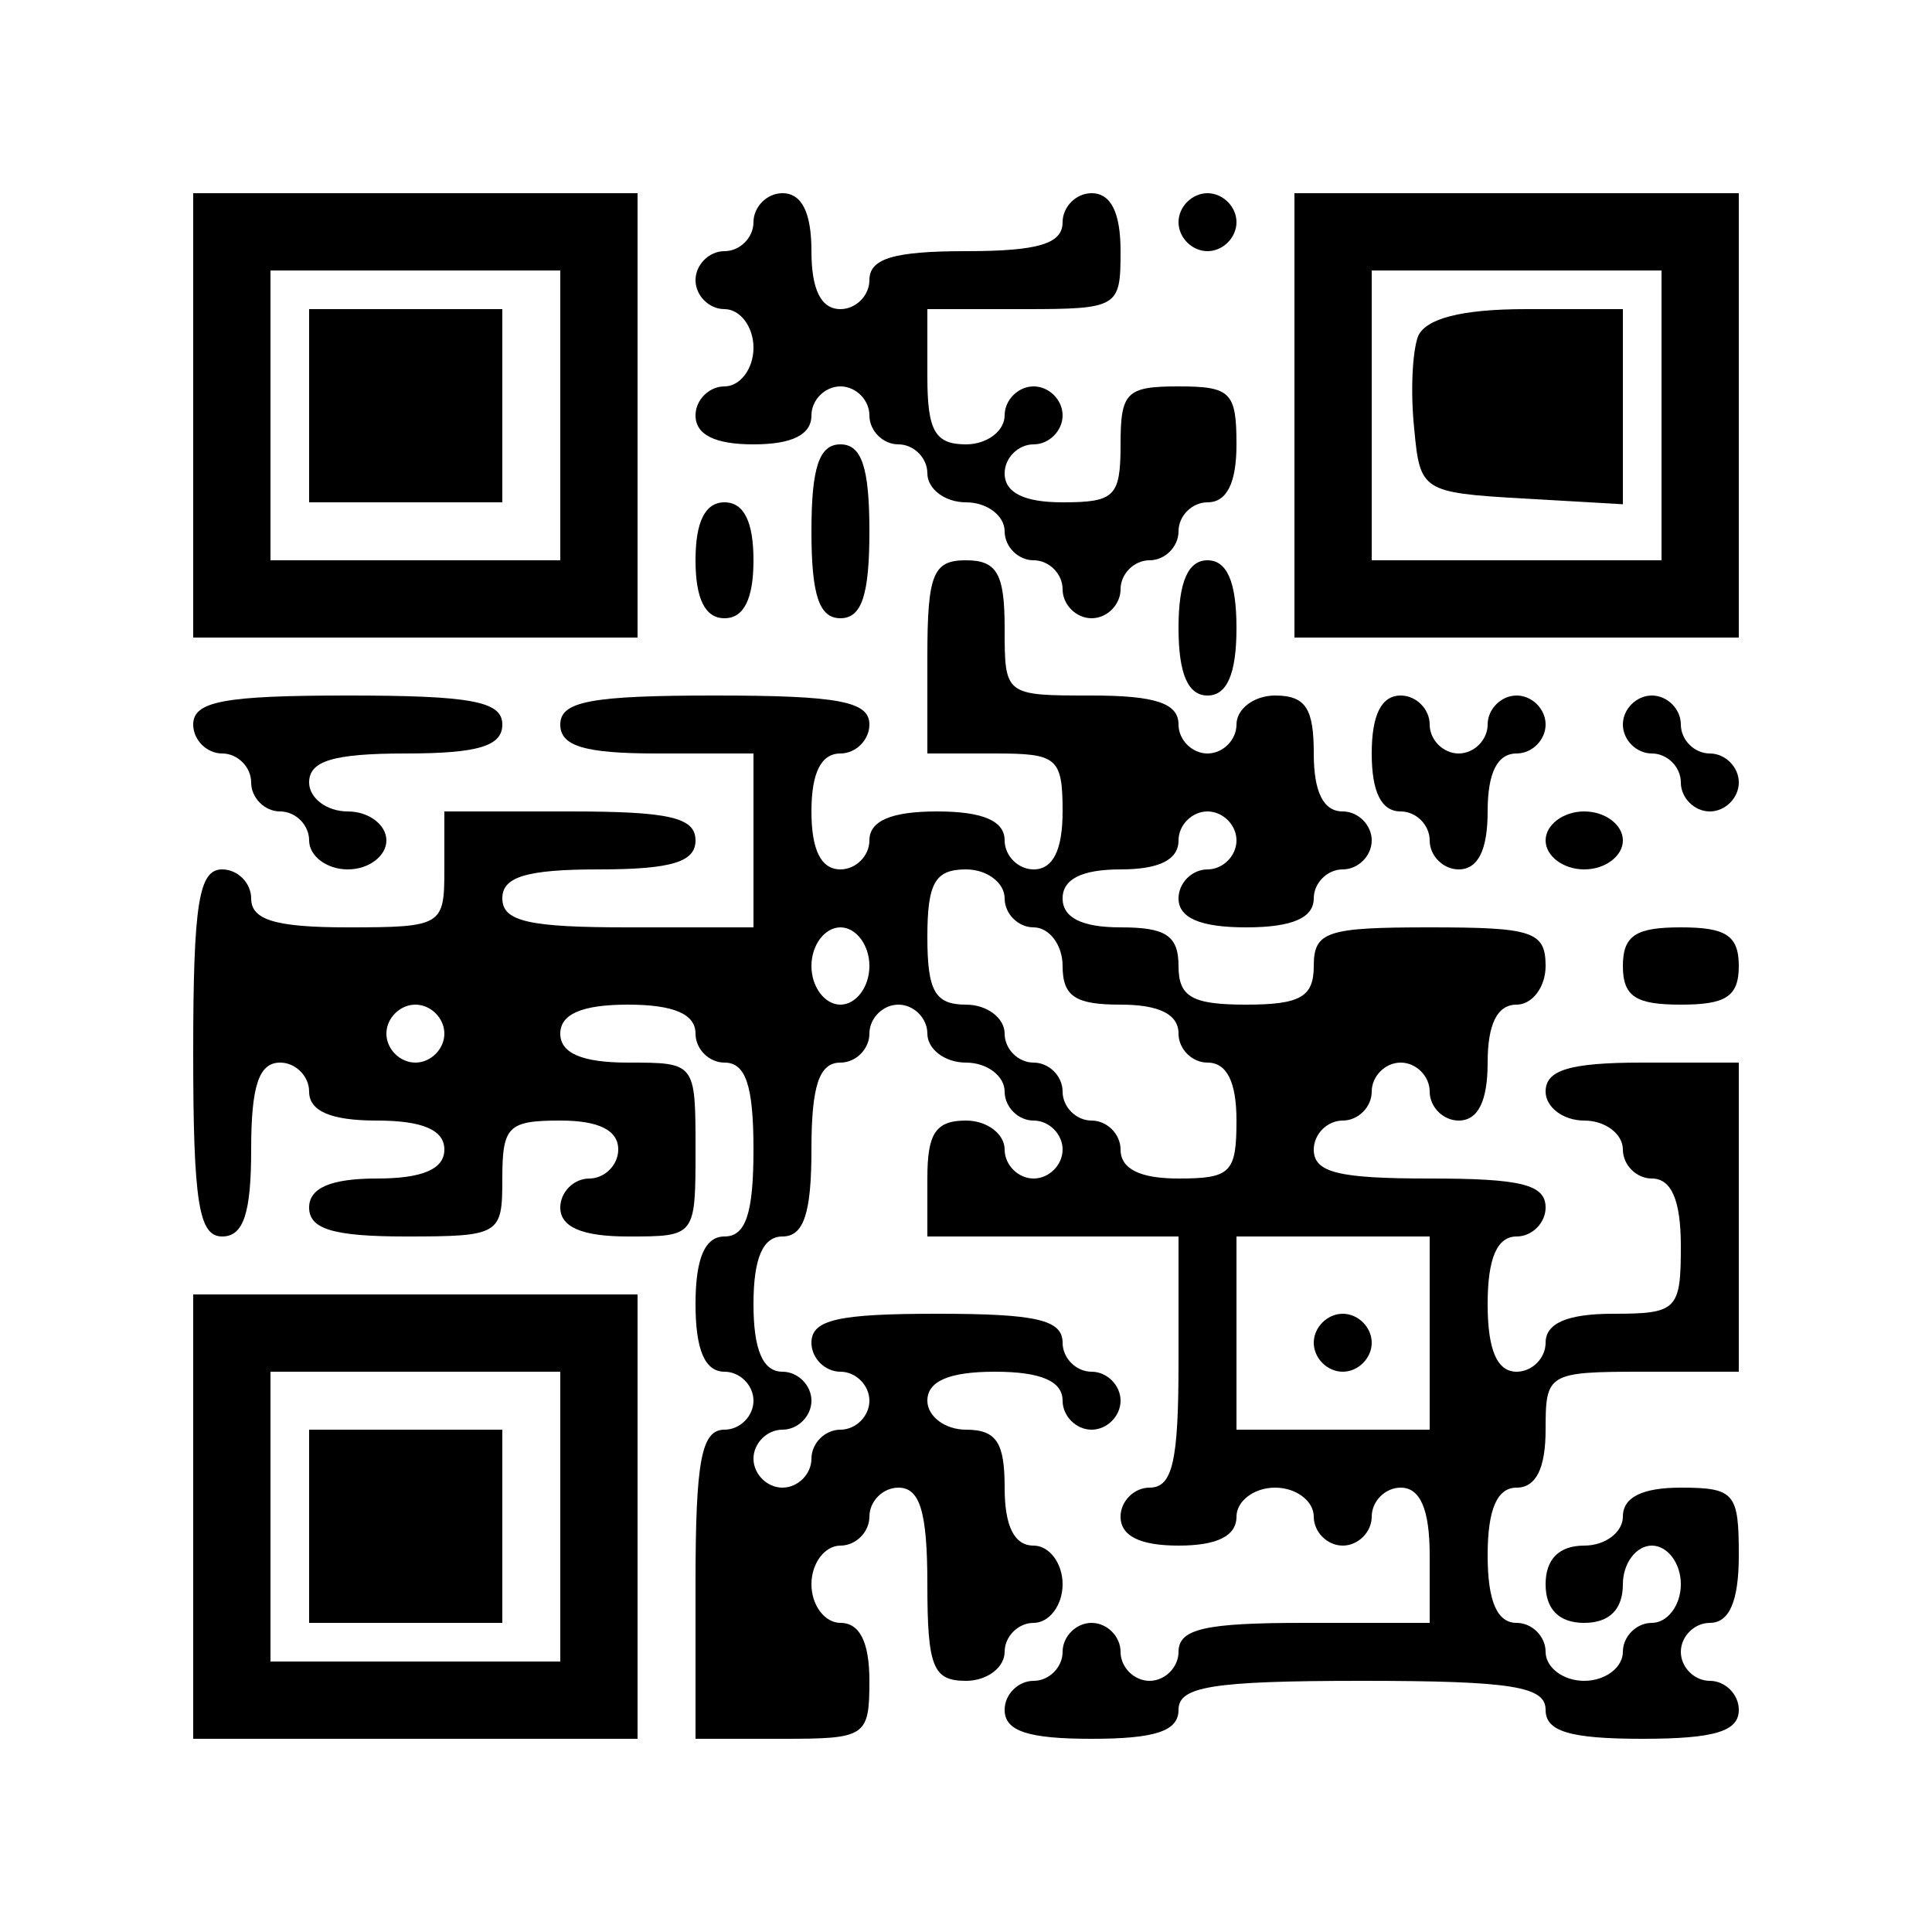
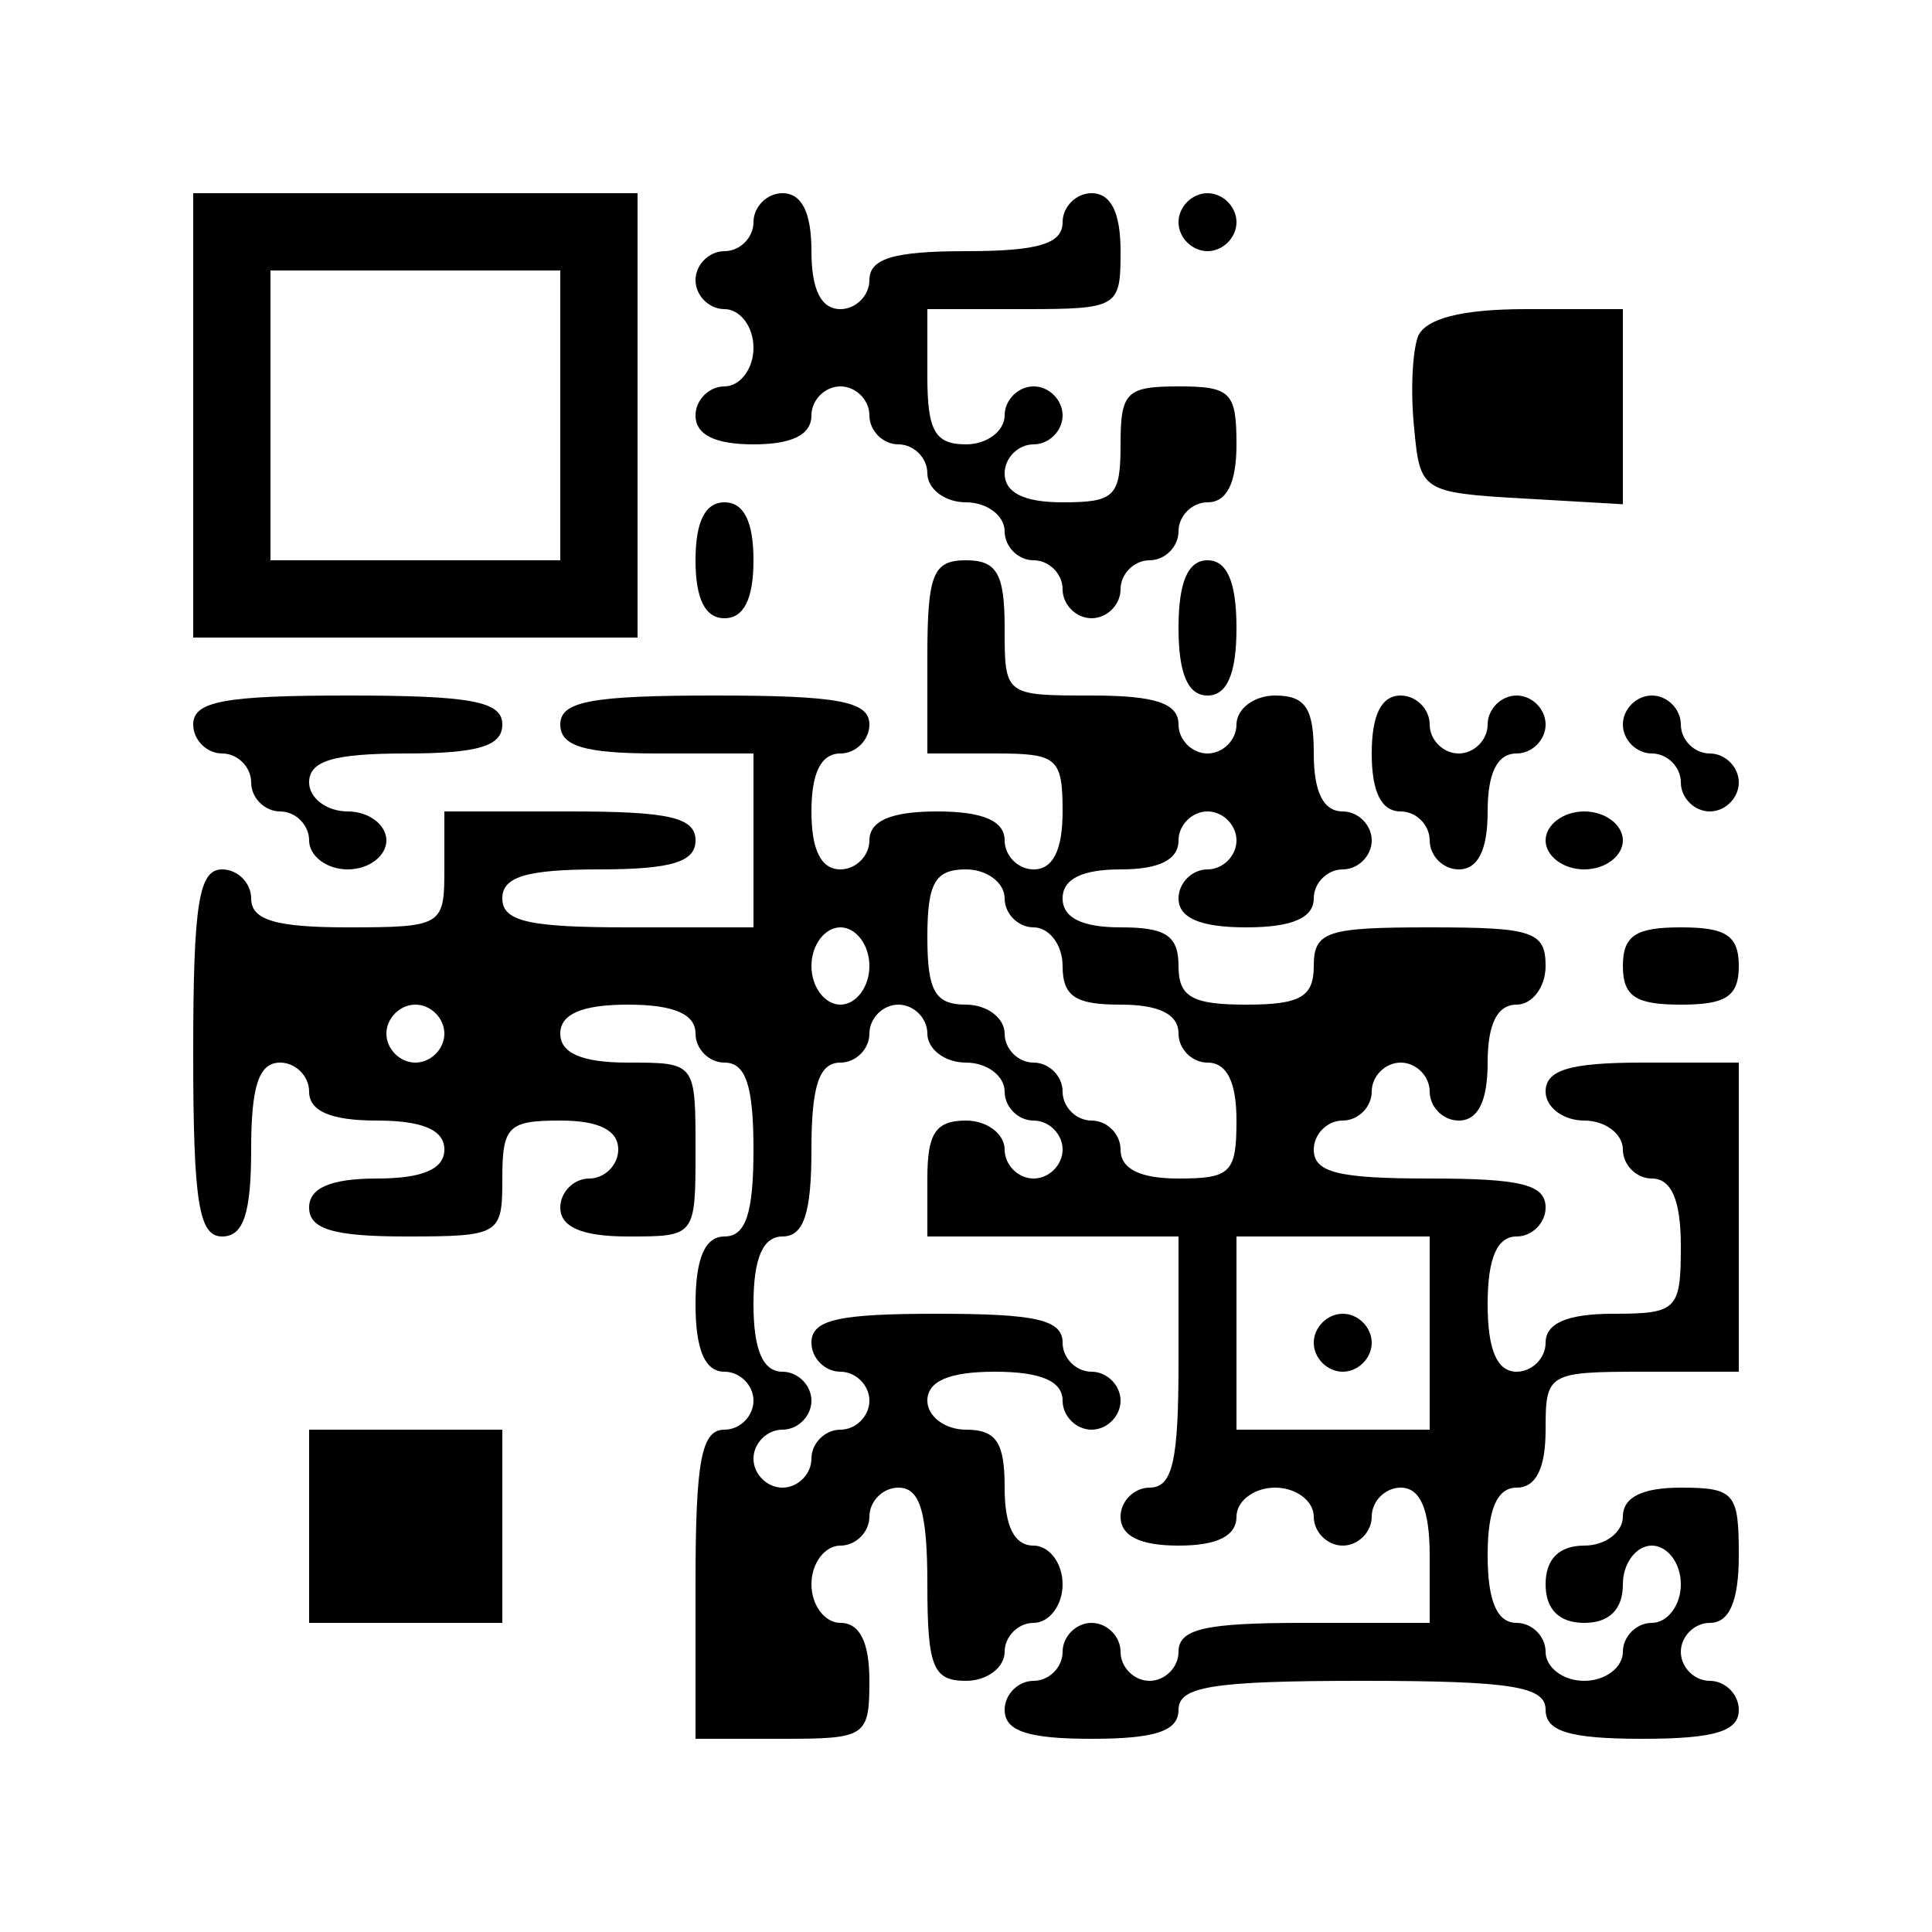
<svg xmlns="http://www.w3.org/2000/svg" version="1.0" width="100mm" height="100mm" viewBox="0 0 100 100" preserveAspectRatio="xMidYMid meet">
  <g transform="translate(0,100) scale(0.1,-0.1)" fill="#000000" stroke="none">
    <path d="M100 785 l0 -115 115 0 115 0 0 115 0 115 -115 0 -115 0 0 -115z m190 0 l0 -75 -75 0 -75 0 0 75 0 75 75 0 75 0 0 -75z" />
-     <path d="M160 790 l0 -50 50 0 50 0 0 50 0 50 -50 0 -50 0 0 -50z" />
    <path d="M390 885 c0 -8 -7 -15 -15 -15 -8 0 -15 -7 -15 -15 0 -8 7 -15 15 -15 8 0 15 -9 15 -20 0 -11 -7 -20 -15 -20 -8 0 -15 -7 -15 -15 0 -10 10 -15 30 -15 20 0 30 5 30 15 0 8 7 15 15 15 8 0 15 -7 15 -15 0 -8 7 -15 15 -15 8 0 15 -7 15 -15 0 -8 9 -15 20 -15 11 0 20 -7 20 -15 0 -8 7 -15 15 -15 8 0 15 -7 15 -15 0 -8 7 -15 15 -15 8 0 15 7 15 15 0 8 7 15 15 15 8 0 15 7 15 15 0 8 7 15 15 15 10 0 15 10 15 30 0 27 -3 30 -30 30 -27 0 -30 -3 -30 -30 0 -27 -3 -30 -30 -30 -20 0 -30 5 -30 15 0 8 7 15 15 15 8 0 15 7 15 15 0 8 -7 15 -15 15 -8 0 -15 -7 -15 -15 0 -8 -9 -15 -20 -15 -16 0 -20 7 -20 35 l0 35 50 0 c49 0 50 1 50 30 0 20 -5 30 -15 30 -8 0 -15 -7 -15 -15 0 -11 -12 -15 -50 -15 -38 0 -50 -4 -50 -15 0 -8 -7 -15 -15 -15 -10 0 -15 10 -15 30 0 20 -5 30 -15 30 -8 0 -15 -7 -15 -15z" />
    <path d="M610 885 c0 -8 7 -15 15 -15 8 0 15 7 15 15 0 8 -7 15 -15 15 -8 0 -15 -7 -15 -15z" />
-     <path d="M670 785 l0 -115 115 0 115 0 0 115 0 115 -115 0 -115 0 0 -115z m190 0 l0 -75 -75 0 -75 0 0 75 0 75 75 0 75 0 0 -75z" />
    <path d="M734 826 c-3 -8 -4 -29 -2 -48 3 -32 4 -33 56 -36 l52 -3 0 50 0 51 -50 0 c-34 0 -52 -5 -56 -14z" />
-     <path d="M420 725 c0 -33 4 -45 15 -45 11 0 15 12 15 45 0 33 -4 45 -15 45 -11 0 -15 -12 -15 -45z" />
    <path d="M360 710 c0 -20 5 -30 15 -30 10 0 15 10 15 30 0 20 -5 30 -15 30 -10 0 -15 -10 -15 -30z" />
    <path d="M480 660 l0 -50 35 0 c32 0 35 -2 35 -30 0 -20 -5 -30 -15 -30 -8 0 -15 7 -15 15 0 10 -11 15 -35 15 -24 0 -35 -5 -35 -15 0 -8 -7 -15 -15 -15 -10 0 -15 10 -15 30 0 20 5 30 15 30 8 0 15 7 15 15 0 12 -16 15 -80 15 -64 0 -80 -3 -80 -15 0 -11 12 -15 50 -15 l50 0 0 -45 0 -45 -65 0 c-51 0 -65 3 -65 15 0 11 12 15 50 15 38 0 50 4 50 15 0 12 -14 15 -65 15 l-65 0 0 -30 c0 -29 -1 -30 -50 -30 -38 0 -50 4 -50 15 0 8 -7 15 -15 15 -12 0 -15 -17 -15 -95 0 -78 3 -95 15 -95 11 0 15 12 15 45 0 33 4 45 15 45 8 0 15 -7 15 -15 0 -10 11 -15 35 -15 24 0 35 -5 35 -15 0 -10 -11 -15 -35 -15 -24 0 -35 -5 -35 -15 0 -11 12 -15 50 -15 49 0 50 1 50 30 0 27 3 30 30 30 20 0 30 -5 30 -15 0 -8 -7 -15 -15 -15 -8 0 -15 -7 -15 -15 0 -10 11 -15 35 -15 35 0 35 0 35 45 0 45 0 45 -35 45 -24 0 -35 5 -35 15 0 10 11 15 35 15 24 0 35 -5 35 -15 0 -8 7 -15 15 -15 11 0 15 -12 15 -45 0 -33 -4 -45 -15 -45 -10 0 -15 -11 -15 -35 0 -24 5 -35 15 -35 8 0 15 -7 15 -15 0 -8 -7 -15 -15 -15 -12 0 -15 -16 -15 -80 l0 -80 45 0 c43 0 45 1 45 30 0 20 -5 30 -15 30 -8 0 -15 9 -15 20 0 11 7 20 15 20 8 0 15 7 15 15 0 8 7 15 15 15 11 0 15 -12 15 -50 0 -43 3 -50 20 -50 11 0 20 7 20 15 0 8 7 15 15 15 8 0 15 9 15 20 0 11 -7 20 -15 20 -10 0 -15 10 -15 30 0 23 -4 30 -20 30 -11 0 -20 7 -20 15 0 10 11 15 35 15 24 0 35 -5 35 -15 0 -8 7 -15 15 -15 8 0 15 7 15 15 0 8 -7 15 -15 15 -8 0 -15 7 -15 15 0 12 -14 15 -65 15 -51 0 -65 -3 -65 -15 0 -8 7 -15 15 -15 8 0 15 -7 15 -15 0 -8 -7 -15 -15 -15 -8 0 -15 -7 -15 -15 0 -8 -7 -15 -15 -15 -8 0 -15 7 -15 15 0 8 7 15 15 15 8 0 15 7 15 15 0 8 -7 15 -15 15 -10 0 -15 11 -15 35 0 24 5 35 15 35 11 0 15 12 15 45 0 33 4 45 15 45 8 0 15 7 15 15 0 8 7 15 15 15 8 0 15 -7 15 -15 0 -8 9 -15 20 -15 11 0 20 -7 20 -15 0 -8 7 -15 15 -15 8 0 15 -7 15 -15 0 -8 -7 -15 -15 -15 -8 0 -15 7 -15 15 0 8 -9 15 -20 15 -16 0 -20 -7 -20 -30 l0 -30 65 0 65 0 0 -65 c0 -51 -3 -65 -15 -65 -8 0 -15 -7 -15 -15 0 -10 10 -15 30 -15 20 0 30 5 30 15 0 8 9 15 20 15 11 0 20 -7 20 -15 0 -8 7 -15 15 -15 8 0 15 7 15 15 0 8 7 15 15 15 10 0 15 -11 15 -35 l0 -35 -65 0 c-51 0 -65 -3 -65 -15 0 -8 -7 -15 -15 -15 -8 0 -15 7 -15 15 0 8 -7 15 -15 15 -8 0 -15 -7 -15 -15 0 -8 -7 -15 -15 -15 -8 0 -15 -7 -15 -15 0 -11 12 -15 45 -15 33 0 45 4 45 15 0 12 17 15 95 15 78 0 95 -3 95 -15 0 -11 12 -15 50 -15 38 0 50 4 50 15 0 8 -7 15 -15 15 -8 0 -15 7 -15 15 0 8 7 15 15 15 10 0 15 11 15 35 0 32 -2 35 -30 35 -20 0 -30 -5 -30 -15 0 -8 -9 -15 -20 -15 -13 0 -20 -7 -20 -20 0 -13 7 -20 20 -20 13 0 20 7 20 20 0 11 7 20 15 20 8 0 15 -9 15 -20 0 -11 -7 -20 -15 -20 -8 0 -15 -7 -15 -15 0 -8 -9 -15 -20 -15 -11 0 -20 7 -20 15 0 8 -7 15 -15 15 -10 0 -15 11 -15 35 0 24 5 35 15 35 10 0 15 10 15 30 0 29 1 30 50 30 l50 0 0 80 0 80 -50 0 c-38 0 -50 -4 -50 -15 0 -8 9 -15 20 -15 11 0 20 -7 20 -15 0 -8 7 -15 15 -15 10 0 15 -11 15 -35 0 -33 -2 -35 -35 -35 -24 0 -35 -5 -35 -15 0 -8 -7 -15 -15 -15 -10 0 -15 11 -15 35 0 24 5 35 15 35 8 0 15 7 15 15 0 12 -13 15 -60 15 -47 0 -60 3 -60 15 0 8 7 15 15 15 8 0 15 7 15 15 0 8 7 15 15 15 8 0 15 -7 15 -15 0 -8 7 -15 15 -15 10 0 15 10 15 30 0 20 5 30 15 30 8 0 15 9 15 20 0 18 -7 20 -60 20 -53 0 -60 -2 -60 -20 0 -16 -7 -20 -35 -20 -28 0 -35 4 -35 20 0 16 -7 20 -30 20 -20 0 -30 5 -30 15 0 10 10 15 30 15 20 0 30 5 30 15 0 8 7 15 15 15 8 0 15 -7 15 -15 0 -8 -7 -15 -15 -15 -8 0 -15 -7 -15 -15 0 -10 11 -15 35 -15 24 0 35 5 35 15 0 8 7 15 15 15 8 0 15 7 15 15 0 8 -7 15 -15 15 -10 0 -15 10 -15 30 0 23 -4 30 -20 30 -11 0 -20 -7 -20 -15 0 -8 -7 -15 -15 -15 -8 0 -15 7 -15 15 0 11 -12 15 -45 15 -45 0 -45 0 -45 35 0 28 -4 35 -20 35 -17 0 -20 -7 -20 -50z m40 -125 c0 -8 7 -15 15 -15 8 0 15 -9 15 -20 0 -16 7 -20 30 -20 20 0 30 -5 30 -15 0 -8 7 -15 15 -15 10 0 15 -10 15 -30 0 -27 -3 -30 -30 -30 -20 0 -30 5 -30 15 0 8 -7 15 -15 15 -8 0 -15 7 -15 15 0 8 -7 15 -15 15 -8 0 -15 7 -15 15 0 8 -9 15 -20 15 -16 0 -20 7 -20 35 0 28 4 35 20 35 11 0 20 -7 20 -15z m-70 -35 c0 -11 -7 -20 -15 -20 -8 0 -15 9 -15 20 0 11 7 20 15 20 8 0 15 -9 15 -20z m-220 -35 c0 -8 -7 -15 -15 -15 -8 0 -15 7 -15 15 0 8 7 15 15 15 8 0 15 -7 15 -15z m510 -155 l0 -50 -50 0 -50 0 0 50 0 50 50 0 50 0 0 -50z" />
    <path d="M680 305 c0 -8 7 -15 15 -15 8 0 15 7 15 15 0 8 -7 15 -15 15 -8 0 -15 -7 -15 -15z" />
    <path d="M610 675 c0 -24 5 -35 15 -35 10 0 15 11 15 35 0 24 -5 35 -15 35 -10 0 -15 -11 -15 -35z" />
    <path d="M100 625 c0 -8 7 -15 15 -15 8 0 15 -7 15 -15 0 -8 7 -15 15 -15 8 0 15 -7 15 -15 0 -8 9 -15 20 -15 11 0 20 7 20 15 0 8 -9 15 -20 15 -11 0 -20 7 -20 15 0 11 12 15 50 15 38 0 50 4 50 15 0 12 -16 15 -80 15 -64 0 -80 -3 -80 -15z" />
    <path d="M710 610 c0 -20 5 -30 15 -30 8 0 15 -7 15 -15 0 -8 7 -15 15 -15 10 0 15 10 15 30 0 20 5 30 15 30 8 0 15 7 15 15 0 8 -7 15 -15 15 -8 0 -15 -7 -15 -15 0 -8 -7 -15 -15 -15 -8 0 -15 7 -15 15 0 8 -7 15 -15 15 -10 0 -15 -10 -15 -30z" />
    <path d="M840 625 c0 -8 7 -15 15 -15 8 0 15 -7 15 -15 0 -8 7 -15 15 -15 8 0 15 7 15 15 0 8 -7 15 -15 15 -8 0 -15 7 -15 15 0 8 -7 15 -15 15 -8 0 -15 -7 -15 -15z" />
    <path d="M800 565 c0 -8 9 -15 20 -15 11 0 20 7 20 15 0 8 -9 15 -20 15 -11 0 -20 -7 -20 -15z" />
    <path d="M840 500 c0 -16 7 -20 30 -20 23 0 30 4 30 20 0 16 -7 20 -30 20 -23 0 -30 -4 -30 -20z" />
-     <path d="M100 215 l0 -115 115 0 115 0 0 115 0 115 -115 0 -115 0 0 -115z m190 0 l0 -75 -75 0 -75 0 0 75 0 75 75 0 75 0 0 -75z" />
    <path d="M160 210 l0 -50 50 0 50 0 0 50 0 50 -50 0 -50 0 0 -50z" />
  </g>
</svg>